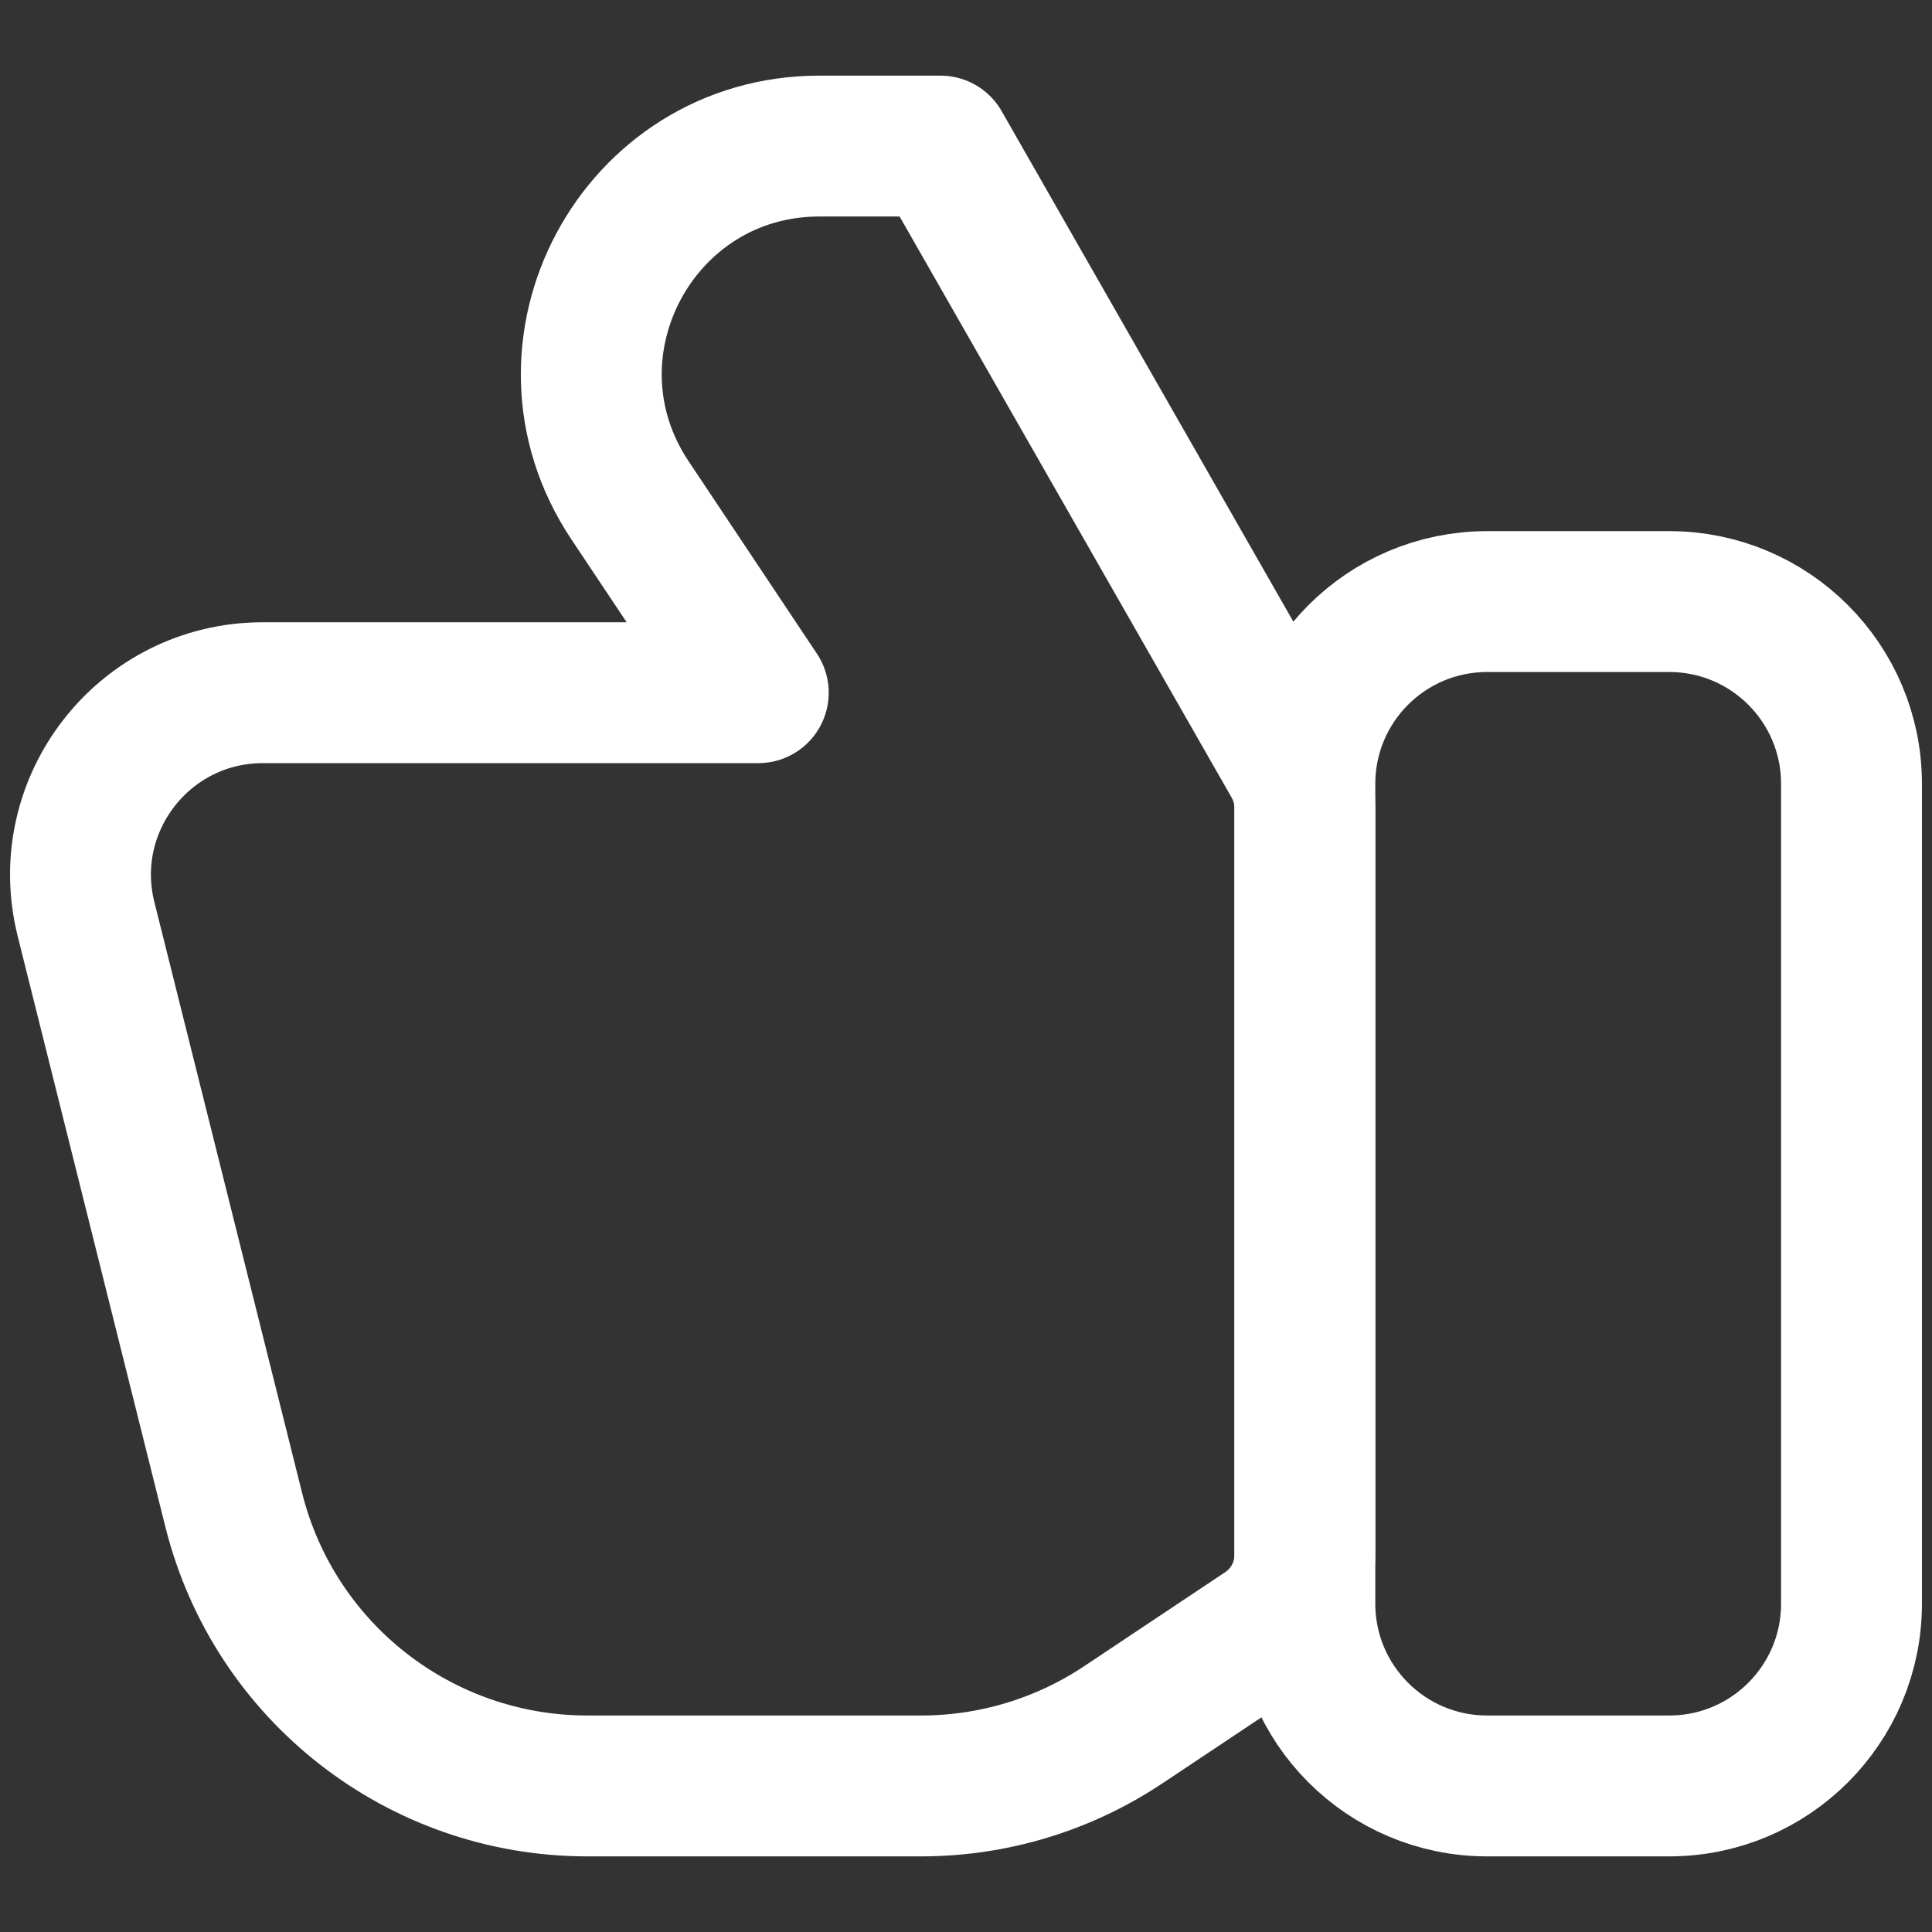
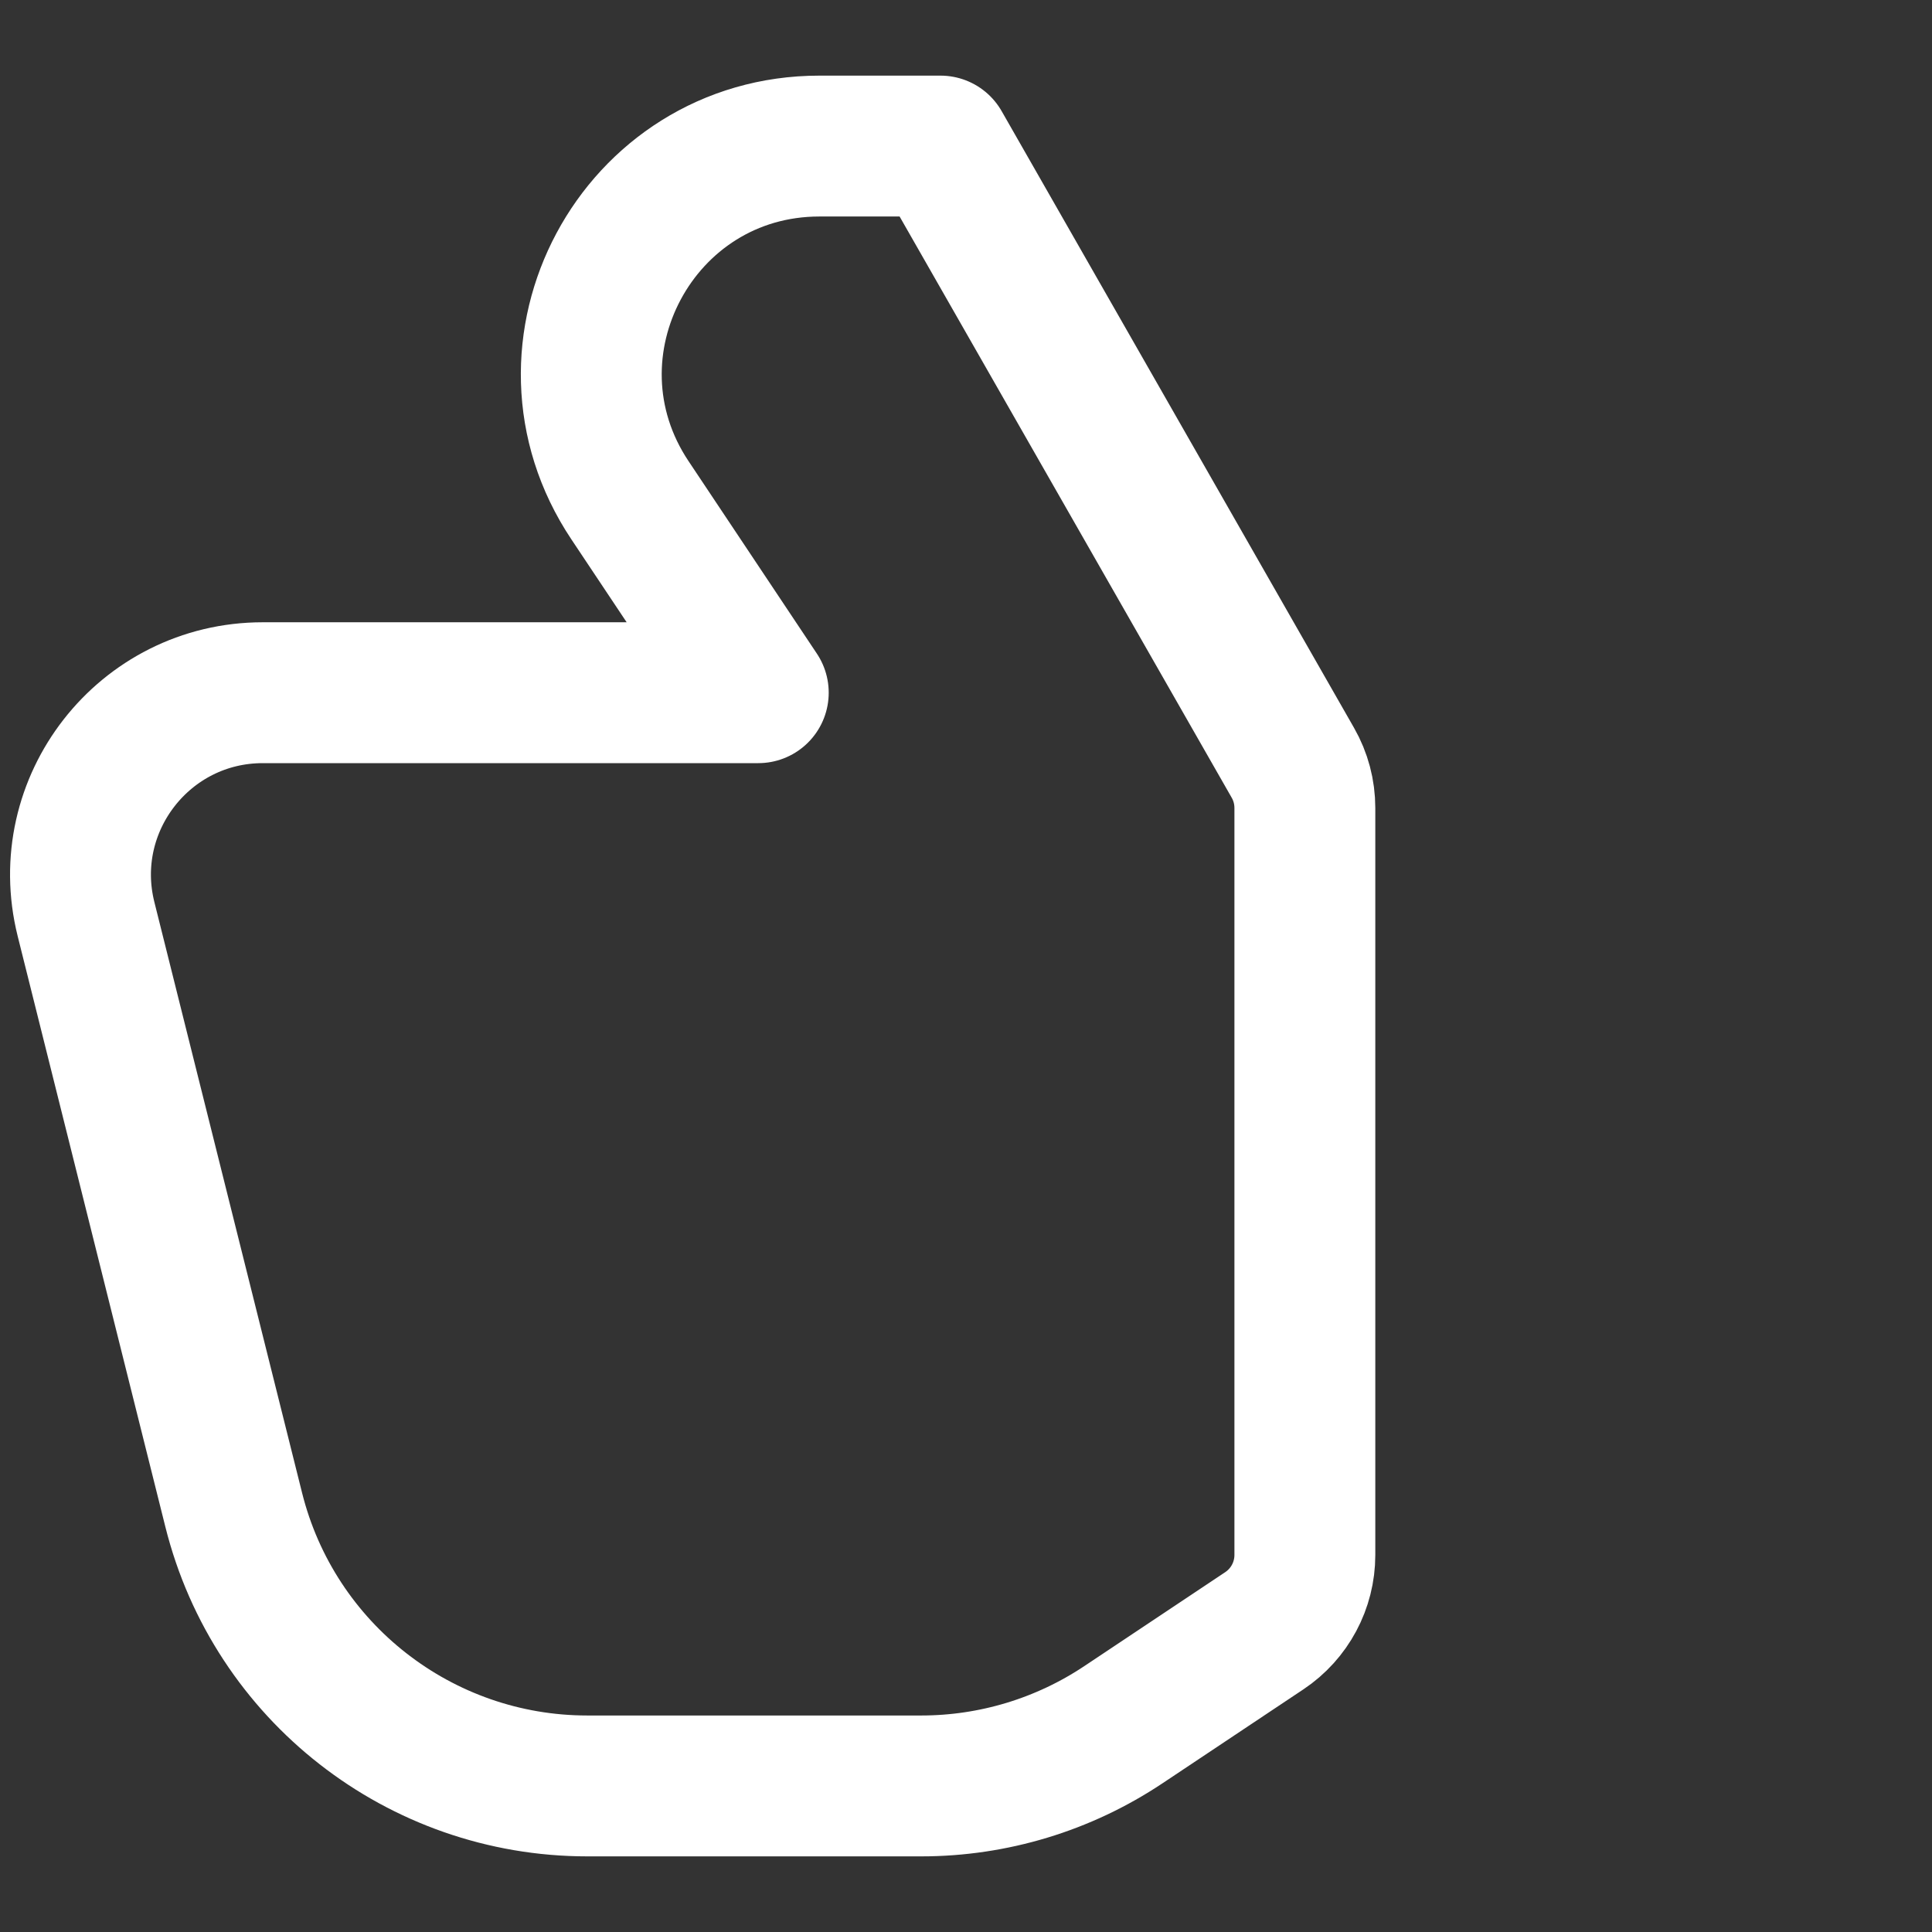
<svg xmlns="http://www.w3.org/2000/svg" width="48" height="48" viewBox="0 0 48 48" fill="none">
  <rect x="0" y="0" width="48" height="48" fill="#333333" stroke="none" />
-   <path d="M36.946 14.946H41.473C43.973 14.946 46 16.973 46 19.473V39.844C46 42.344 43.973 44.371 41.473 44.371H36.946C34.446 44.371 32.419 42.344 32.419 39.844V19.473C32.419 16.973 34.446 14.946 36.946 14.946Z" stroke="white" stroke-width="3.5" stroke-linecap="round" stroke-linejoin="round" />
  <path d="M14.591 44.371H22.888C24.675 44.371 26.423 43.842 27.91 42.85L31.411 40.516C32.041 40.096 32.419 39.389 32.419 38.633V20.074C32.419 19.68 32.317 19.293 32.121 18.951L23.366 3.629H20.358C15.839 3.629 13.143 8.666 15.65 12.427L18.839 17.21H6.529C3.584 17.21 1.423 19.977 2.137 22.834L5.807 37.513C6.815 41.544 10.436 44.371 14.591 44.371Z" stroke="white" stroke-width="3.5" stroke-linecap="round" stroke-linejoin="round" />
</svg>